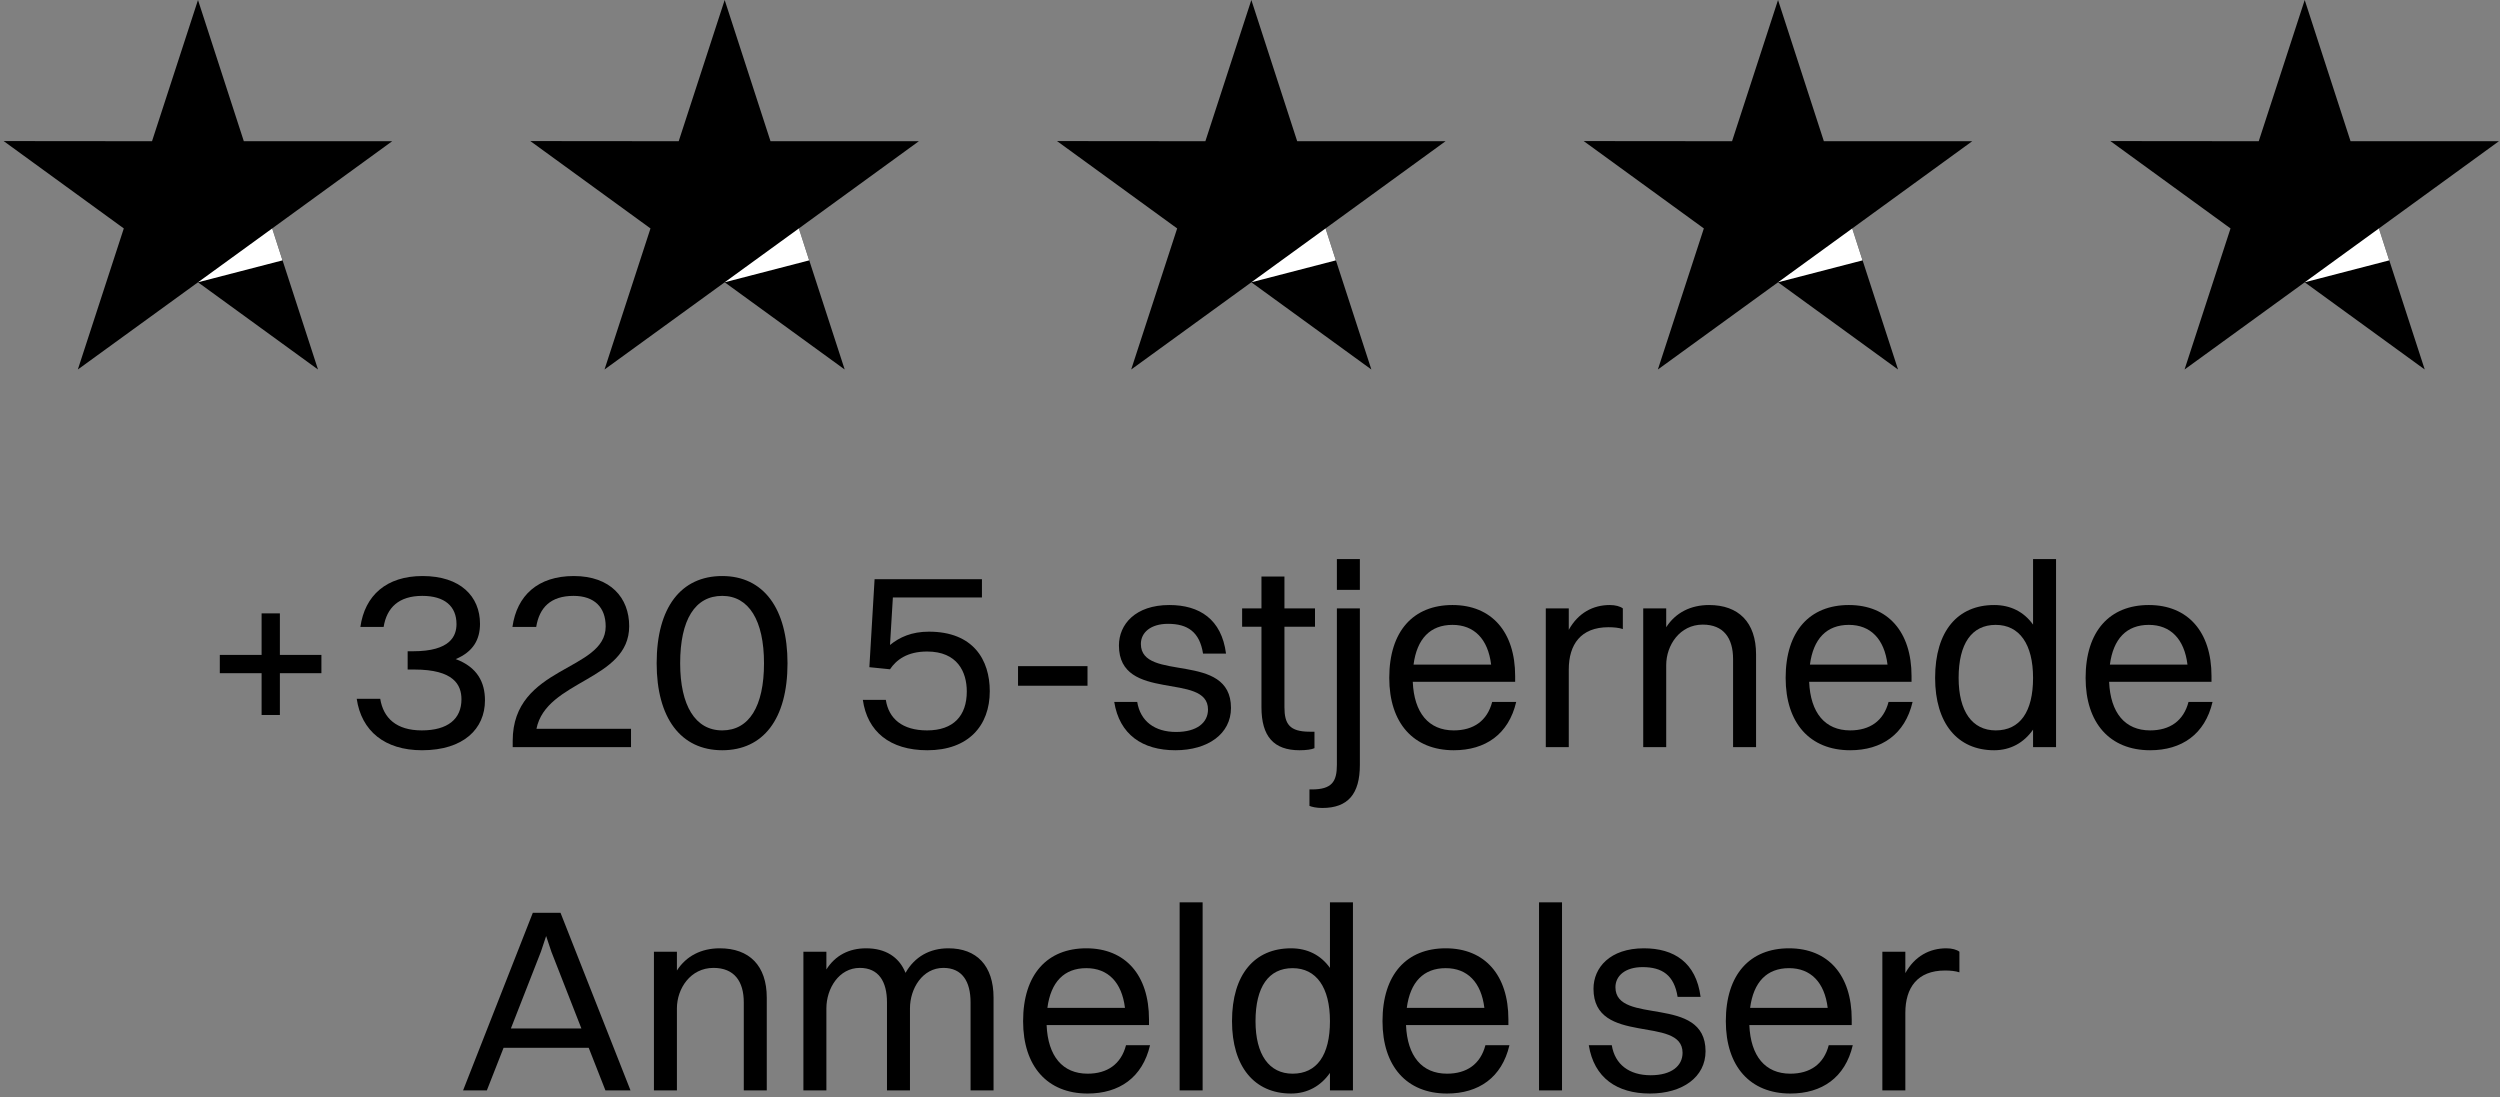
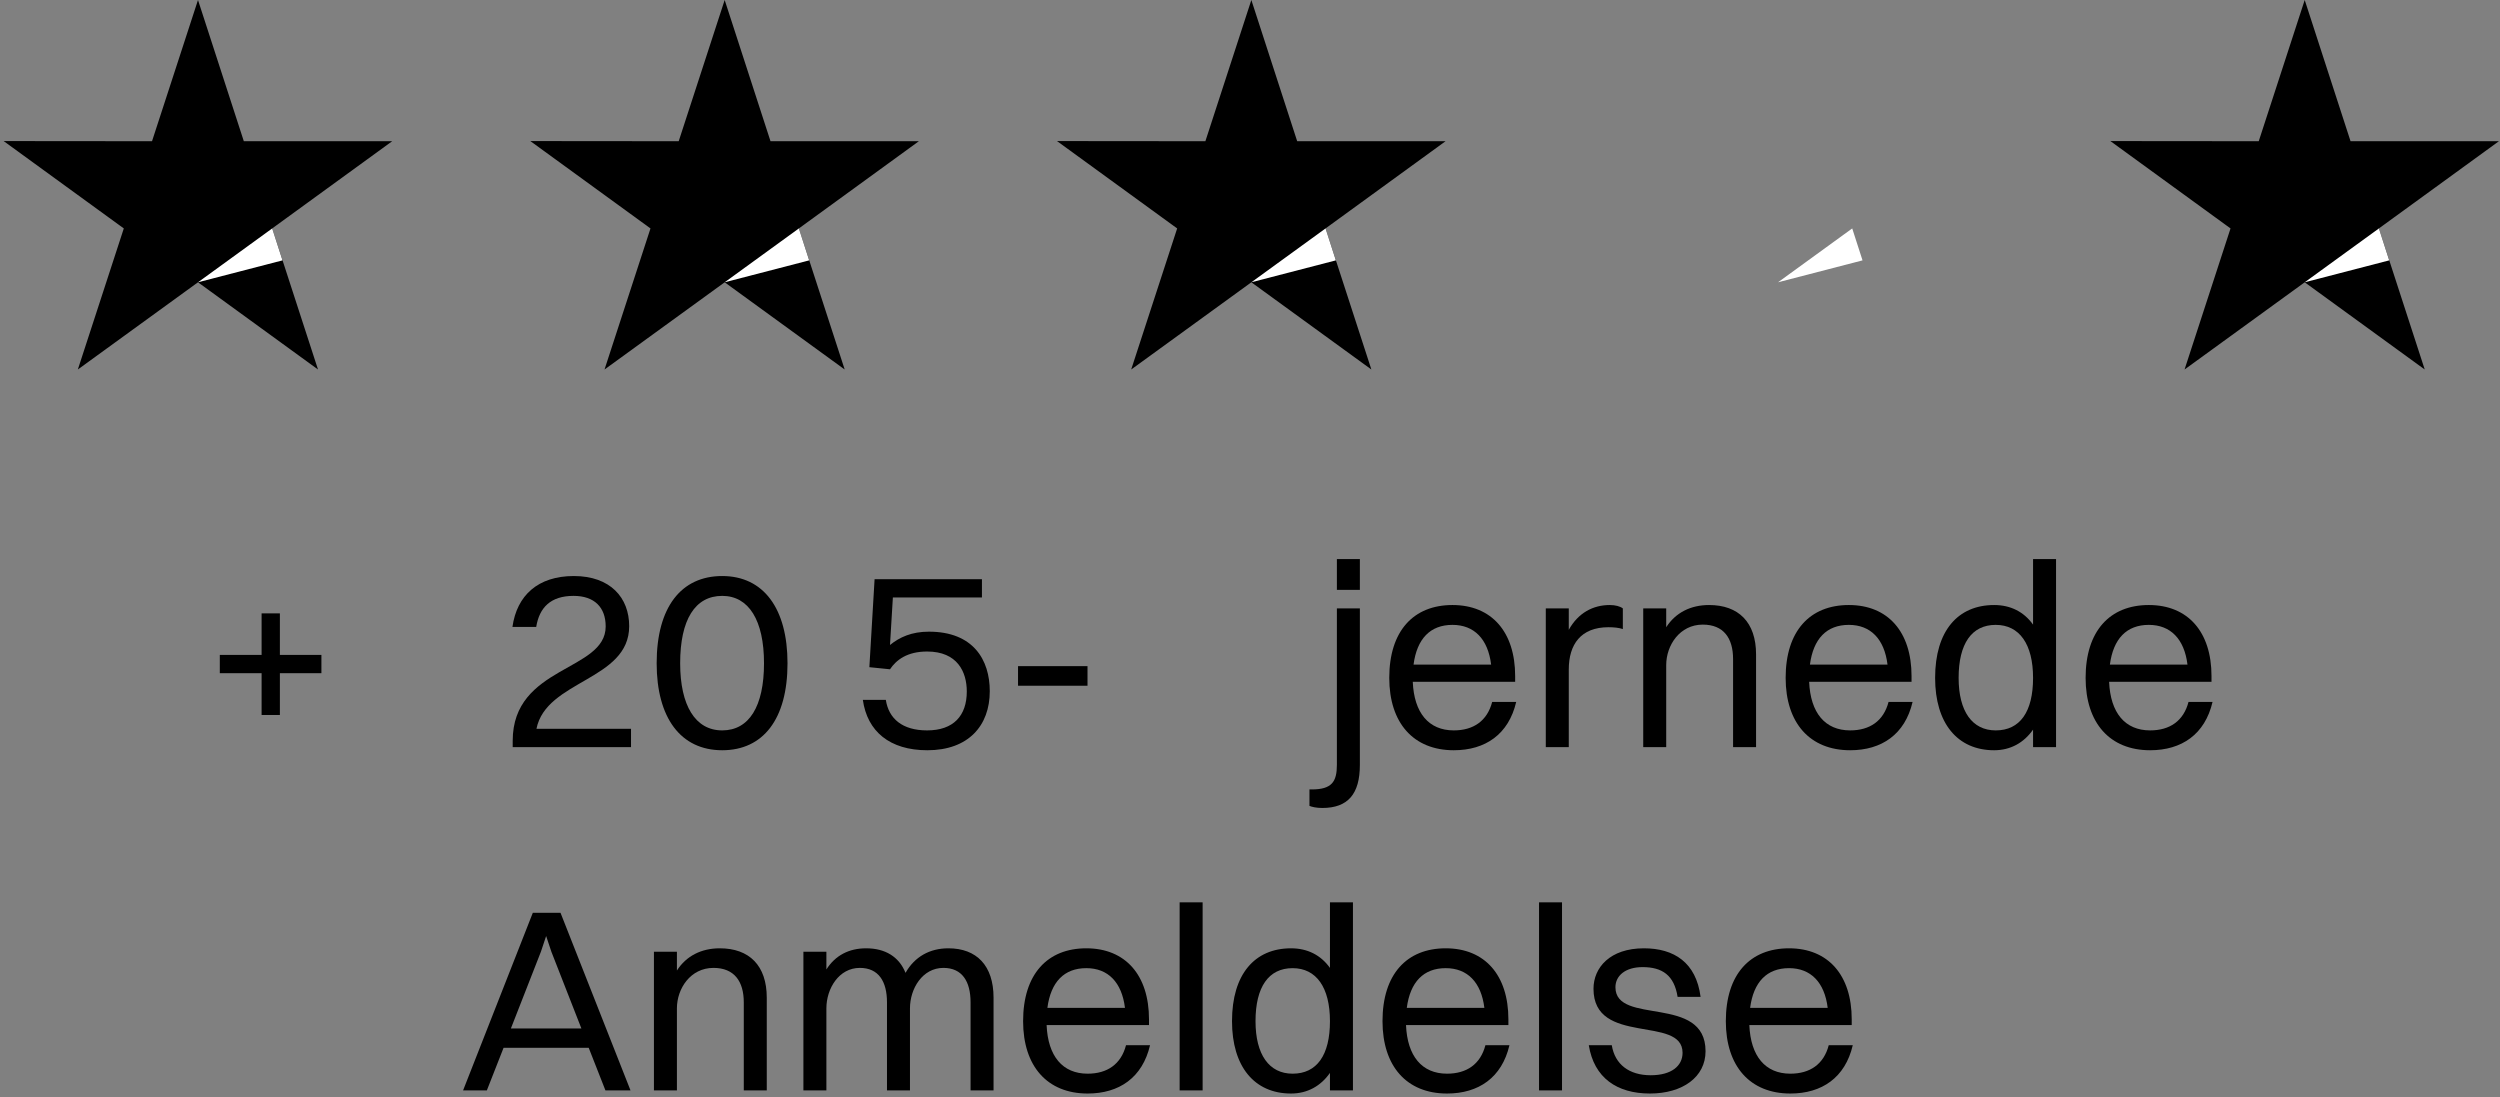
<svg xmlns="http://www.w3.org/2000/svg" width="670" height="294" viewBox="0 0 670 294" fill="none">
  <rect x="0" y="0" width="670" height="294" fill="#808080" stroke="none" />
  <path d="M105.108 37.845H65.344L53.062 0L40.741 37.845L0.977 37.807L33.179 61.22L20.859 99.027L53.062 75.652L85.226 99.027L72.944 61.22L105.108 37.845Z" fill="black" />
  <path d="M75.707 69.779L72.944 61.22L53.062 75.652L75.707 69.779Z" fill="white" />
  <path d="M246.259 37.845H206.495L194.213 0L181.892 37.845L142.128 37.807L174.331 61.22L162.01 99.027L194.213 75.652L226.377 99.027L214.095 61.22L246.259 37.845Z" fill="black" />
  <path d="M216.859 69.779L214.095 61.22L194.213 75.652L216.859 69.779Z" fill="white" />
  <path d="M387.409 37.845H347.645L335.362 0L323.042 37.845L283.277 37.807L315.48 61.22L303.159 99.027L335.362 75.652L367.527 99.027L355.244 61.22L387.409 37.845Z" fill="black" />
  <path d="M358.008 69.779L355.244 61.22L335.362 75.652L358.008 69.779Z" fill="white" />
-   <path d="M528.558 37.845H488.794L476.512 0L464.191 37.845L424.427 37.807L456.63 61.22L444.309 99.027L476.512 75.652L508.676 99.027L496.394 61.22L528.558 37.845Z" fill="black" />
  <path d="M499.157 69.779L496.394 61.22L476.512 75.652L499.157 69.779Z" fill="white" />
  <path d="M669.71 37.845H629.945L617.663 0L605.342 37.845L565.578 37.807L597.781 61.22L585.46 99.027L617.663 75.652L649.828 99.027L637.545 61.22L669.71 37.845Z" fill="black" />
  <path d="M640.309 69.779L637.545 61.22L617.663 75.652L640.309 69.779Z" fill="white" />
-   <path d="M504.472 292.226V255.056H510.632V260.796C513.152 256.246 517.142 254.146 521.622 254.146C523.092 254.146 524.422 254.496 525.122 255.056V260.586C524.072 260.236 522.742 260.096 521.272 260.096C513.852 260.096 510.632 264.716 510.632 271.436V292.226H504.472Z" fill="black" />
  <path d="M496.542 280.116C494.512 288.796 488.282 293.066 479.812 293.066C469.032 293.066 462.522 285.786 462.522 273.676C462.522 261.076 469.032 254.146 479.462 254.146C489.962 254.146 496.262 261.356 496.262 273.186V274.726H468.822C469.172 283.056 473.092 287.746 479.812 287.746C485.062 287.746 488.772 285.226 490.102 280.116H496.542ZM479.462 259.466C473.512 259.466 469.942 263.176 469.032 270.106H489.822C488.982 263.246 485.272 259.466 479.462 259.466Z" fill="black" />
  <path d="M432.937 264.576C432.937 274.936 457.087 266.396 457.087 281.726C457.087 288.656 450.927 293.066 442.177 293.066C433.357 293.066 427.197 288.866 425.797 280.116H431.957C432.797 285.296 436.647 288.166 442.387 288.166C447.987 288.166 450.927 285.646 450.927 282.146C450.927 271.996 427.057 280.396 427.057 264.996C427.057 259.326 431.467 254.146 440.567 254.146C448.617 254.146 454.567 257.926 455.757 267.166H449.597C448.687 261.356 445.467 259.186 440.217 259.186C435.597 259.186 432.937 261.496 432.937 264.576Z" fill="black" />
  <path d="M412.46 292.227V241.827H418.62V292.227H412.46Z" fill="black" />
  <path d="M404.531 280.116C402.501 288.796 396.271 293.066 387.801 293.066C377.021 293.066 370.511 285.786 370.511 273.676C370.511 261.076 377.021 254.146 387.451 254.146C397.951 254.146 404.251 261.356 404.251 273.186V274.726H376.811C377.161 283.056 381.081 287.746 387.801 287.746C393.051 287.746 396.761 285.226 398.091 280.116H404.531ZM387.451 259.466C381.501 259.466 377.931 263.176 377.021 270.106H397.811C396.971 263.246 393.261 259.466 387.451 259.466Z" fill="black" />
  <path d="M345.999 293.067C336.129 293.067 330.179 285.787 330.179 273.677C330.179 261.077 336.269 254.147 345.999 254.147C350.409 254.147 353.979 255.967 356.429 259.397V241.827H362.589V292.227H356.429V287.537C353.979 291.037 350.409 293.067 345.999 293.067ZM346.419 287.747C352.929 287.747 356.429 282.777 356.429 273.677C356.429 264.647 352.789 259.467 346.419 259.467C339.979 259.467 336.479 264.507 336.479 273.677C336.479 282.637 340.119 287.747 346.419 287.747Z" fill="black" />
  <path d="M316.142 292.227V241.827H322.302V292.227H316.142Z" fill="black" />
  <path d="M308.212 280.116C306.182 288.796 299.952 293.066 291.482 293.066C280.702 293.066 274.192 285.786 274.192 273.676C274.192 261.076 280.702 254.146 291.132 254.146C301.632 254.146 307.932 261.356 307.932 273.186V274.726H280.492C280.842 283.056 284.762 287.746 291.482 287.746C296.732 287.746 300.442 285.226 301.772 280.116H308.212ZM291.132 259.466C285.182 259.466 281.612 263.176 280.702 270.106H301.492C300.652 263.246 296.942 259.466 291.132 259.466Z" fill="black" />
  <path d="M215.312 292.226V255.056H221.472V259.816C223.852 256.036 227.562 254.146 232.112 254.146C237.222 254.146 240.932 256.386 242.682 260.726C245.132 256.386 249.192 254.146 254.162 254.146C261.722 254.146 266.272 258.766 266.272 267.376V292.226H260.112V268.636C260.112 263.036 257.872 259.396 252.832 259.396C247.232 259.396 243.872 264.926 243.872 270.246V292.226H237.712V268.636C237.712 263.036 235.472 259.396 230.432 259.396C224.832 259.396 221.472 264.926 221.472 270.246V292.226H215.312Z" fill="black" />
  <path d="M175.253 292.226V255.056H181.413V260.096C183.933 256.176 187.993 254.146 192.893 254.146C200.803 254.146 205.493 258.766 205.493 267.376V292.226H199.333V268.636C199.333 263.036 196.813 259.396 191.213 259.396C185.053 259.396 181.413 264.926 181.413 270.246V292.226H175.253Z" fill="black" />
  <path d="M162.256 292.226L157.776 280.816H134.956L130.476 292.226H124.106L142.796 244.626H150.216L168.976 292.226H162.256ZM144.966 255.056L136.916 275.636H155.816L147.766 255.056L146.366 250.856L144.966 255.056Z" fill="black" />
  <path d="M592.963 188.116C590.933 196.796 584.703 201.066 576.233 201.066C565.453 201.066 558.943 193.786 558.943 181.676C558.943 169.076 565.453 162.146 575.883 162.146C586.383 162.146 592.683 169.356 592.683 181.186V182.726H565.243C565.593 191.056 569.513 195.746 576.233 195.746C581.483 195.746 585.193 193.226 586.523 188.116H592.963ZM575.883 167.466C569.933 167.466 566.363 171.176 565.453 178.106H586.243C585.403 171.246 581.693 167.466 575.883 167.466Z" fill="black" />
  <path d="M534.431 201.067C524.561 201.067 518.611 193.787 518.611 181.677C518.611 169.077 524.701 162.147 534.431 162.147C538.841 162.147 542.411 163.967 544.861 167.397V149.827H551.021V200.227H544.861V195.537C542.411 199.037 538.841 201.067 534.431 201.067ZM534.851 195.747C541.361 195.747 544.861 190.777 544.861 181.677C544.861 172.647 541.221 167.467 534.851 167.467C528.411 167.467 524.911 172.507 524.911 181.677C524.911 190.637 528.551 195.747 534.851 195.747Z" fill="black" />
  <path d="M512.573 188.116C510.543 196.796 504.313 201.066 495.843 201.066C485.063 201.066 478.553 193.786 478.553 181.676C478.553 169.076 485.063 162.146 495.493 162.146C505.993 162.146 512.293 169.356 512.293 181.186V182.726H484.853C485.203 191.056 489.123 195.746 495.843 195.746C501.093 195.746 504.803 193.226 506.133 188.116H512.573ZM495.493 167.466C489.543 167.466 485.973 171.176 485.063 178.106H505.853C505.013 171.246 501.303 167.466 495.493 167.466Z" fill="black" />
  <path d="M440.385 200.226V163.056H446.545V168.096C449.065 164.176 453.125 162.146 458.025 162.146C465.935 162.146 470.625 166.766 470.625 175.376V200.226H464.465V176.636C464.465 171.036 461.945 167.396 456.345 167.396C450.185 167.396 446.545 172.926 446.545 178.246V200.226H440.385Z" fill="black" />
  <path d="M414.271 200.226V163.056H420.431V168.796C422.951 164.246 426.941 162.146 431.421 162.146C432.891 162.146 434.221 162.496 434.921 163.056V168.586C433.871 168.236 432.542 168.096 431.072 168.096C423.652 168.096 420.431 172.716 420.431 179.436V200.226H414.271Z" fill="black" />
  <path d="M406.342 188.116C404.312 196.796 398.082 201.066 389.612 201.066C378.832 201.066 372.322 193.786 372.322 181.676C372.322 169.076 378.832 162.146 389.262 162.146C399.762 162.146 406.062 169.356 406.062 181.186V182.726H378.622C378.972 191.056 382.892 195.746 389.612 195.746C394.862 195.746 398.572 193.226 399.902 188.116H406.342ZM389.262 167.466C383.312 167.466 379.742 171.176 378.832 178.106H399.622C398.782 171.246 395.072 167.466 389.262 167.466Z" fill="black" />
  <path d="M358.285 158.087V149.827H364.445V158.087H358.285ZM364.445 204.987C364.445 212.827 361.225 216.537 354.365 216.537C352.825 216.537 351.565 216.257 350.935 215.977V211.567H351.565C356.955 211.567 358.285 209.467 358.285 204.987V163.057H364.445V204.987Z" fill="black" />
-   <path d="M338.07 189.517V167.957H332.89V163.057H338.07V154.517H344.23V163.057H352.42V167.957H344.23V189.517C344.23 193.997 345.56 196.097 351.02 196.097H352.28V200.507C351.58 200.857 350.04 201.067 348.29 201.067C341.36 201.067 338.07 197.357 338.07 189.517Z" fill="black" />
-   <path d="M305.754 172.576C305.754 182.936 329.904 174.396 329.904 189.726C329.904 196.656 323.744 201.066 314.994 201.066C306.174 201.066 300.014 196.866 298.614 188.116H304.774C305.614 193.296 309.464 196.166 315.204 196.166C320.804 196.166 323.744 193.646 323.744 190.146C323.744 179.996 299.874 188.396 299.874 172.996C299.874 167.326 304.284 162.146 313.384 162.146C321.434 162.146 327.384 165.926 328.574 175.166H322.414C321.504 169.356 318.284 167.186 313.034 167.186C308.414 167.186 305.754 169.496 305.754 172.576Z" fill="black" />
  <path d="M272.832 183.777V178.527H291.452V183.777H272.832Z" fill="black" />
  <path d="M265.26 185.247C265.26 194.487 259.52 201.067 248.53 201.067C238.45 201.067 232.43 196.027 231.24 187.557H237.4C238.17 192.597 241.81 195.747 248.46 195.747C255.53 195.747 259.1 191.827 259.1 185.317C259.1 180.067 256.58 174.607 248.46 174.607C243.14 174.607 240.2 176.847 238.52 179.367L232.99 178.807L234.39 155.217H263.16V160.117H239.29L238.52 172.857C241.11 170.757 244.33 169.287 248.95 169.287C260.85 169.287 265.26 176.847 265.26 185.247Z" fill="black" />
  <path d="M193.554 201.066C182.424 201.066 175.984 192.386 175.984 177.756C175.984 162.706 182.564 154.376 193.554 154.376C204.614 154.376 211.054 163.056 211.054 177.756C211.054 192.806 204.474 201.066 193.554 201.066ZM193.554 195.746C200.764 195.746 204.754 189.306 204.754 177.756C204.754 166.276 200.694 159.696 193.554 159.696C186.274 159.696 182.284 166.066 182.284 177.756C182.284 189.096 186.344 195.746 193.554 195.746Z" fill="black" />
  <path d="M137.402 200.226V198.546C137.402 178.316 162.322 179.996 162.322 167.886C162.322 162.776 159.312 159.696 153.712 159.696C147.552 159.696 144.542 162.846 143.702 168.026H137.332C138.522 159.556 144.192 154.376 153.782 154.376C163.582 154.376 168.622 160.186 168.622 167.816C168.622 182.376 146.362 182.236 143.772 195.326H169.112V200.226H137.402Z" fill="black" />
-   <path d="M129.971 187.696C129.971 195.326 124.231 201.066 113.101 201.066C103.091 201.066 96.861 195.886 95.601 187.276H101.901C102.741 192.456 106.241 195.746 113.031 195.746C120.031 195.746 123.671 192.666 123.671 187.416C123.671 183.566 121.641 179.436 111.071 179.436H109.251V174.536H110.721C120.731 174.536 122.341 170.406 122.341 167.256C122.341 162.496 119.191 159.696 113.171 159.696C106.871 159.696 103.651 162.846 102.811 168.026H96.581C97.771 159.556 103.581 154.376 113.241 154.376C123.391 154.376 128.641 159.836 128.641 167.186C128.641 171.386 126.821 174.676 122.131 176.636C127.941 178.806 129.971 182.866 129.971 187.696Z" fill="black" />
  <path d="M58.908 180.416V175.516H70.108V164.386H75.008V175.516H86.138V180.416H75.008V191.616H70.108V180.416H58.908Z" fill="black" />
</svg>